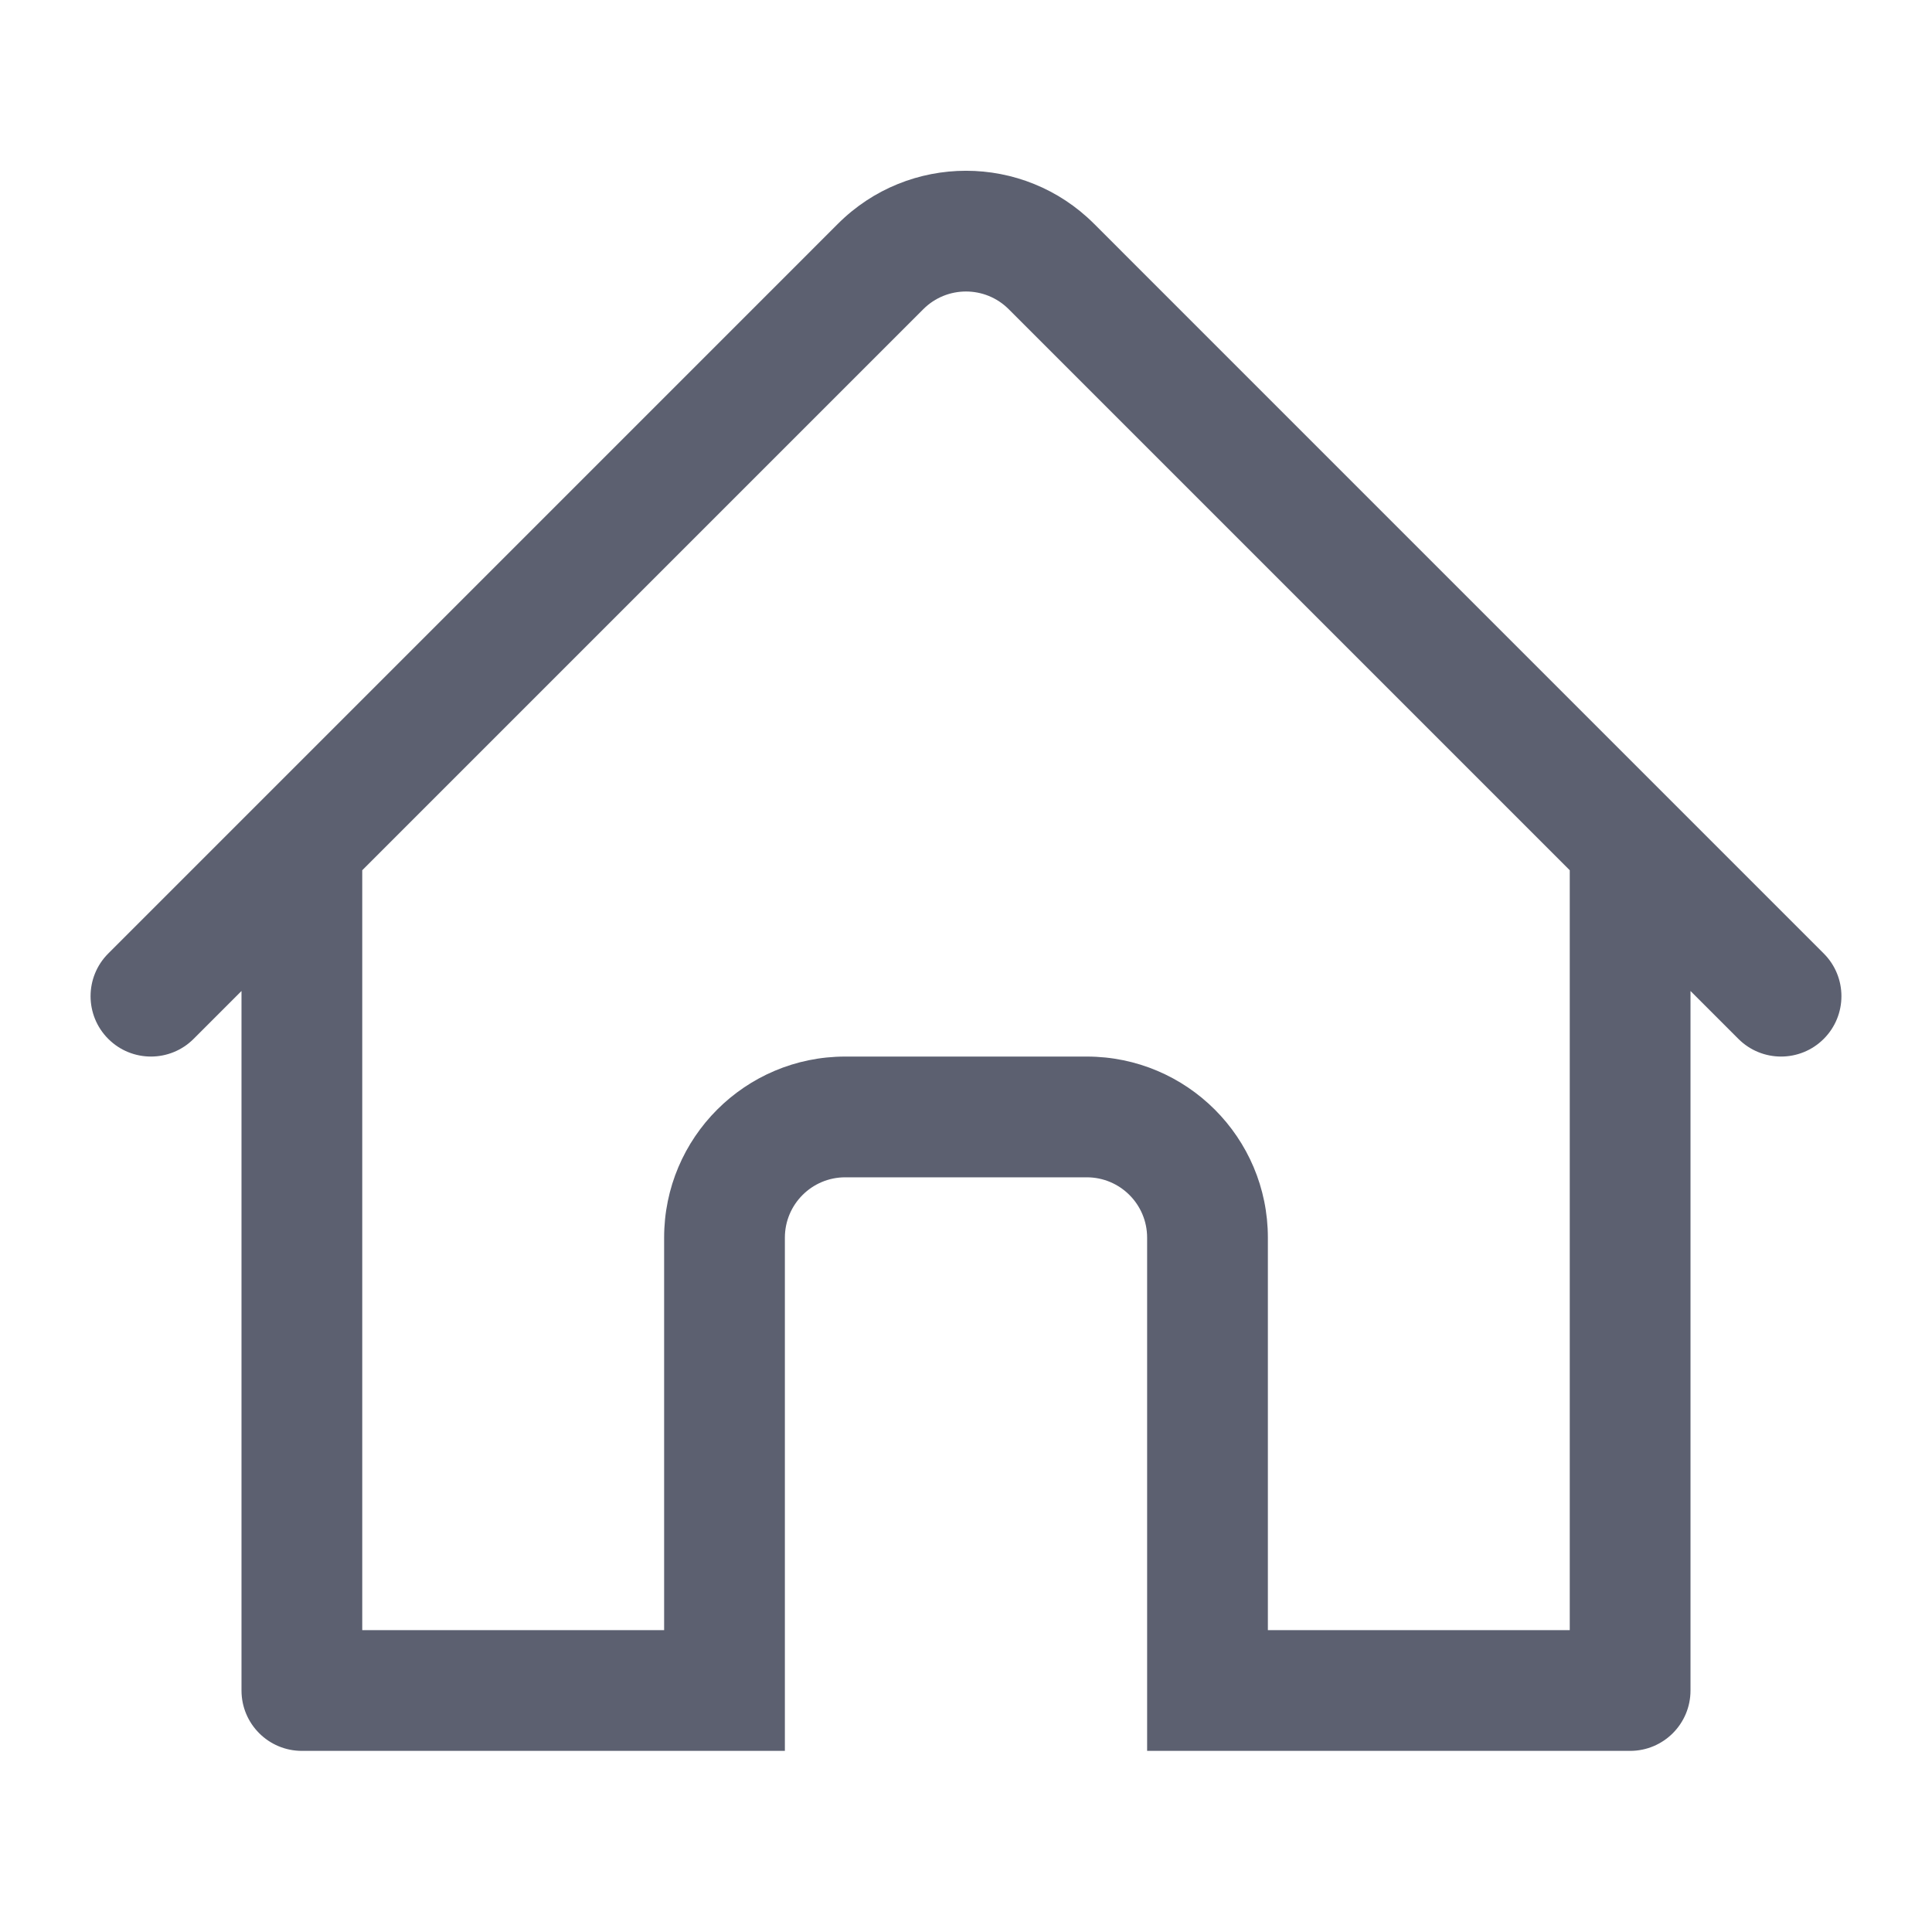
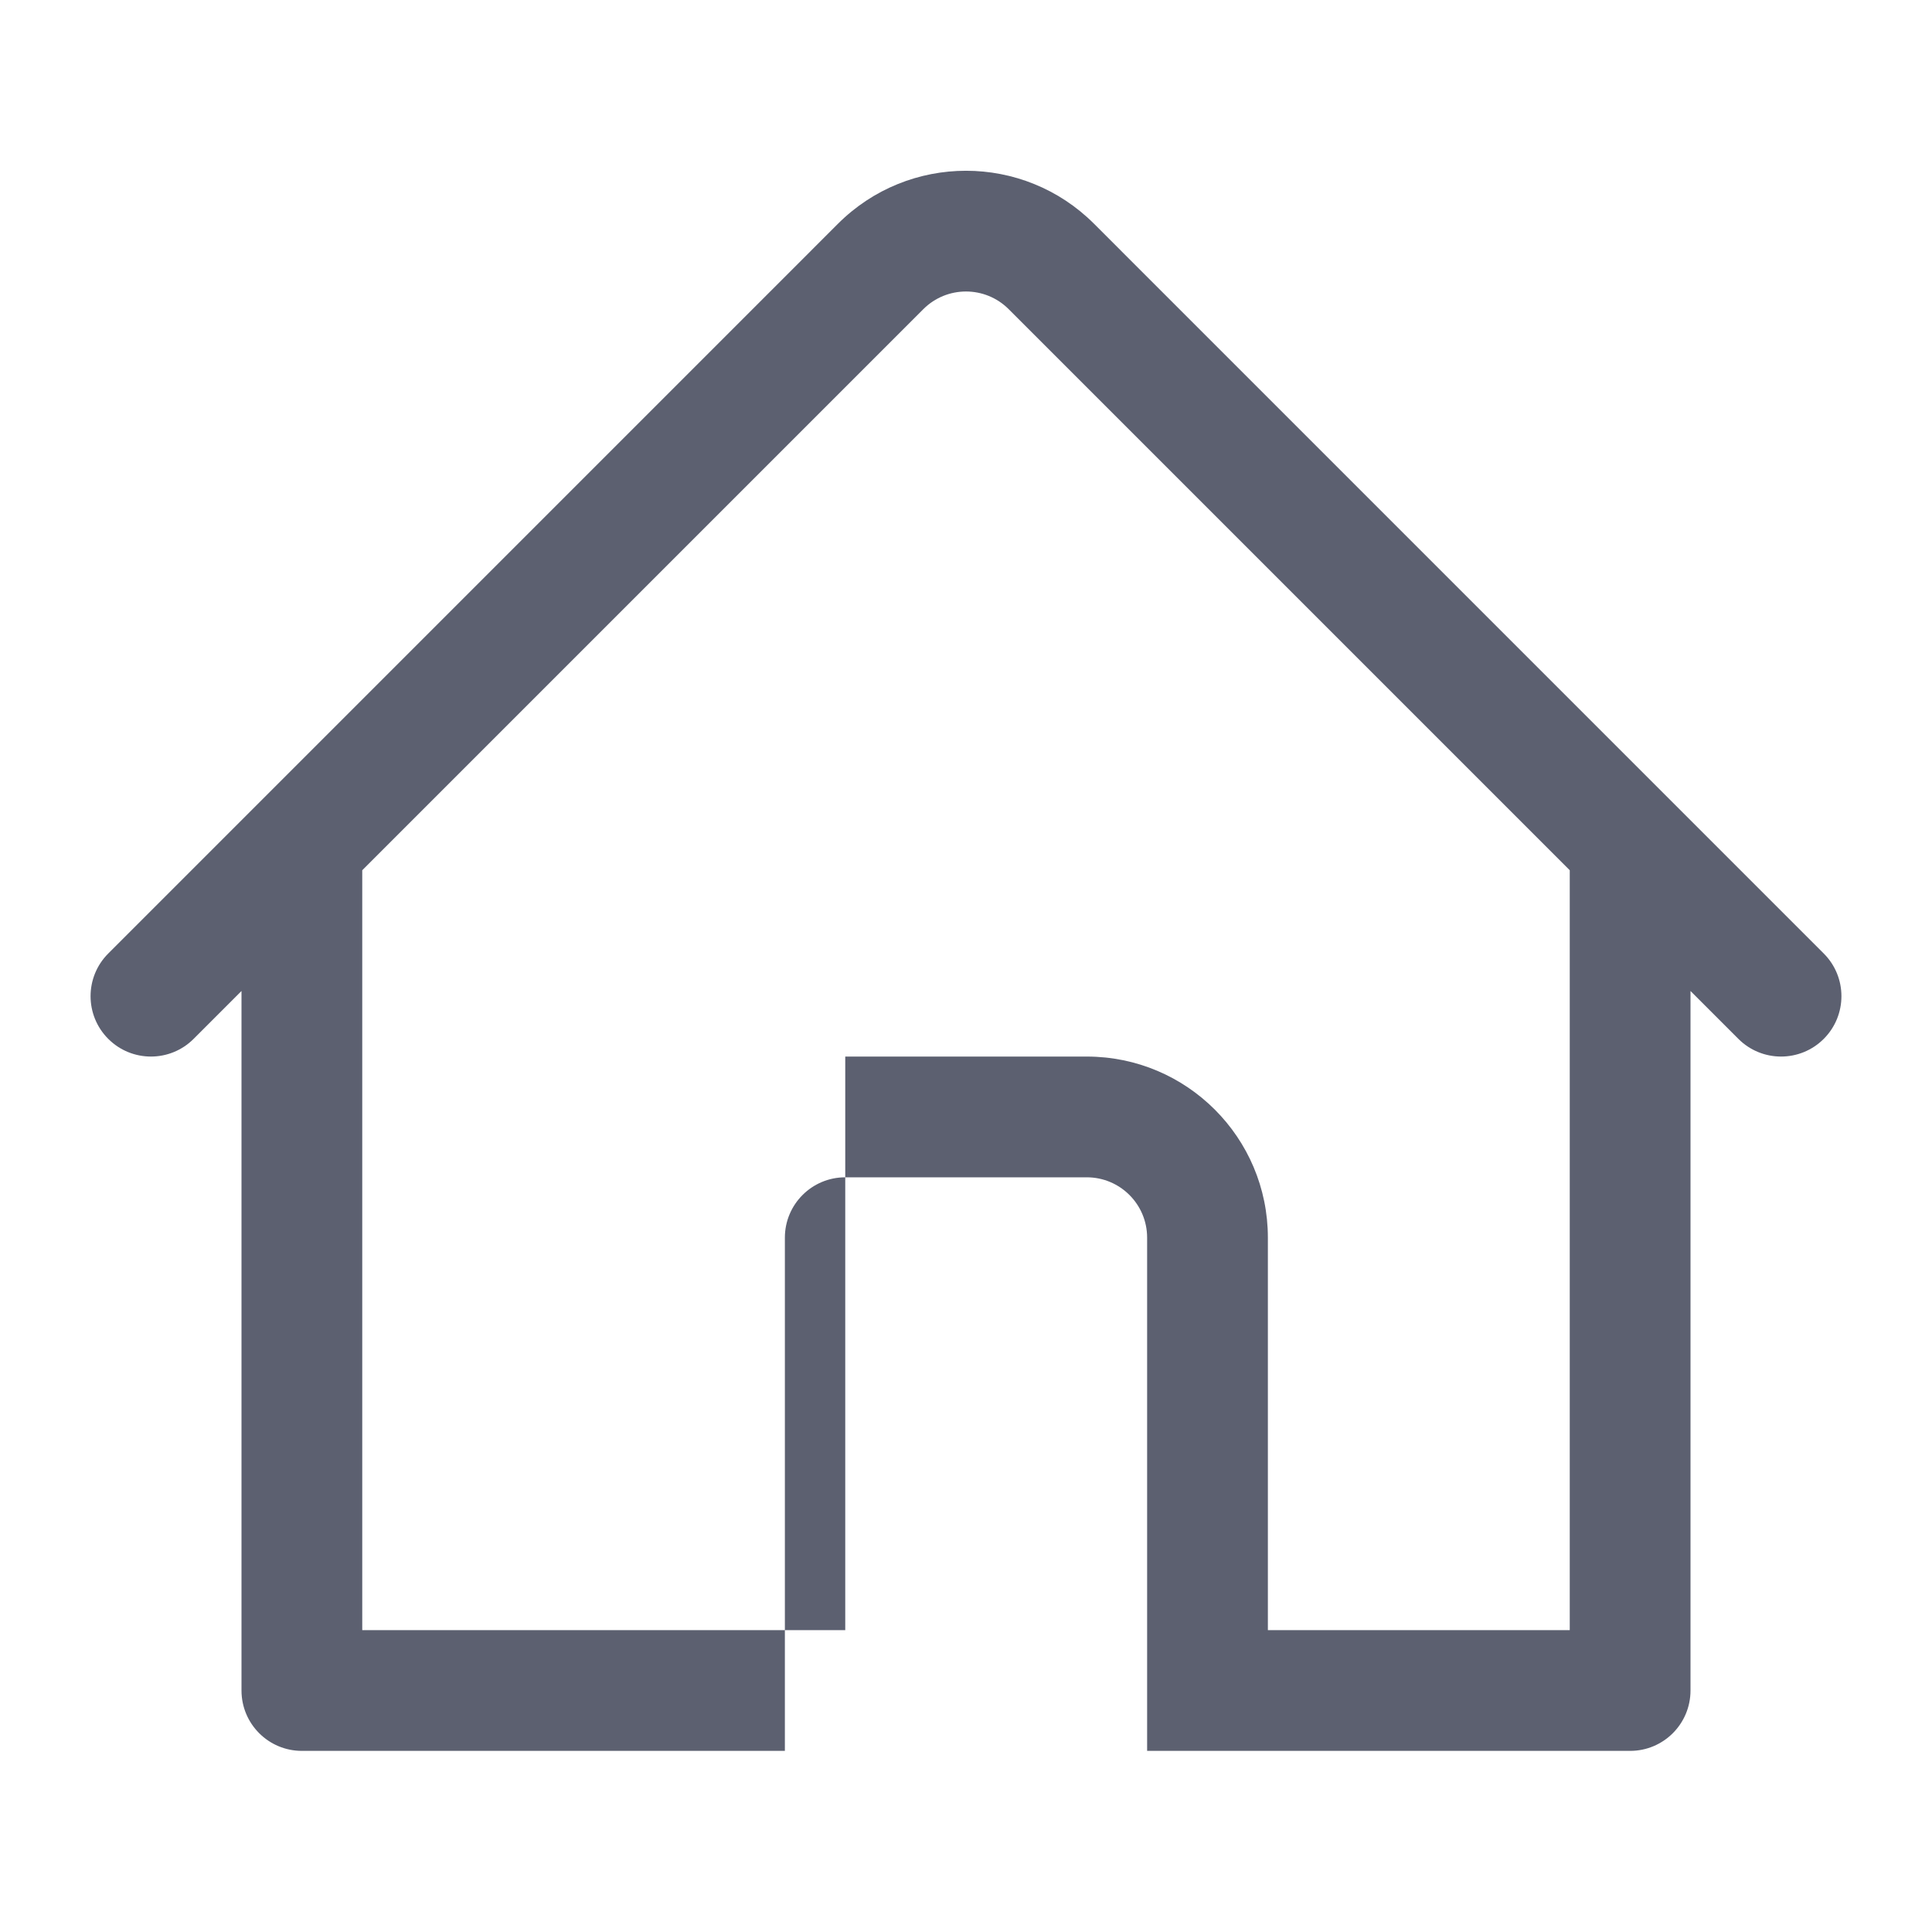
<svg xmlns="http://www.w3.org/2000/svg" fill="none" viewBox="0 0 64 64" height="64" width="64">
-   <path fill="#5C6070" d="M30.586 10.242C31.367 9.461 32.633 9.461 33.414 10.242L52 28.828V54H42V41C42 37.686 39.314 35 36 35H28C24.686 35 22 37.686 22 41V54H12V28.828L30.586 10.242ZM8 32.828L6.414 34.414C5.633 35.195 4.367 35.195 3.586 34.414C2.805 33.633 2.805 32.367 3.586 31.586L27.757 7.414C30.101 5.071 33.9 5.071 36.243 7.414L60.414 31.586C61.195 32.367 61.195 33.633 60.414 34.414C59.633 35.195 58.367 35.195 57.586 34.414L56 32.828V56C56 57.105 55.105 58 54 58H42H40H38V56V41C38 39.895 37.105 39 36 39H28C26.895 39 26 39.895 26 41V56V58H24H22H10C8.895 58 8 57.105 8 56V32.828Z" clip-rule="evenodd" fill-rule="evenodd" />
+   <path fill="#5C6070" d="M30.586 10.242C31.367 9.461 32.633 9.461 33.414 10.242L52 28.828V54H42V41C42 37.686 39.314 35 36 35H28V54H12V28.828L30.586 10.242ZM8 32.828L6.414 34.414C5.633 35.195 4.367 35.195 3.586 34.414C2.805 33.633 2.805 32.367 3.586 31.586L27.757 7.414C30.101 5.071 33.9 5.071 36.243 7.414L60.414 31.586C61.195 32.367 61.195 33.633 60.414 34.414C59.633 35.195 58.367 35.195 57.586 34.414L56 32.828V56C56 57.105 55.105 58 54 58H42H40H38V56V41C38 39.895 37.105 39 36 39H28C26.895 39 26 39.895 26 41V56V58H24H22H10C8.895 58 8 57.105 8 56V32.828Z" clip-rule="evenodd" fill-rule="evenodd" />
</svg>